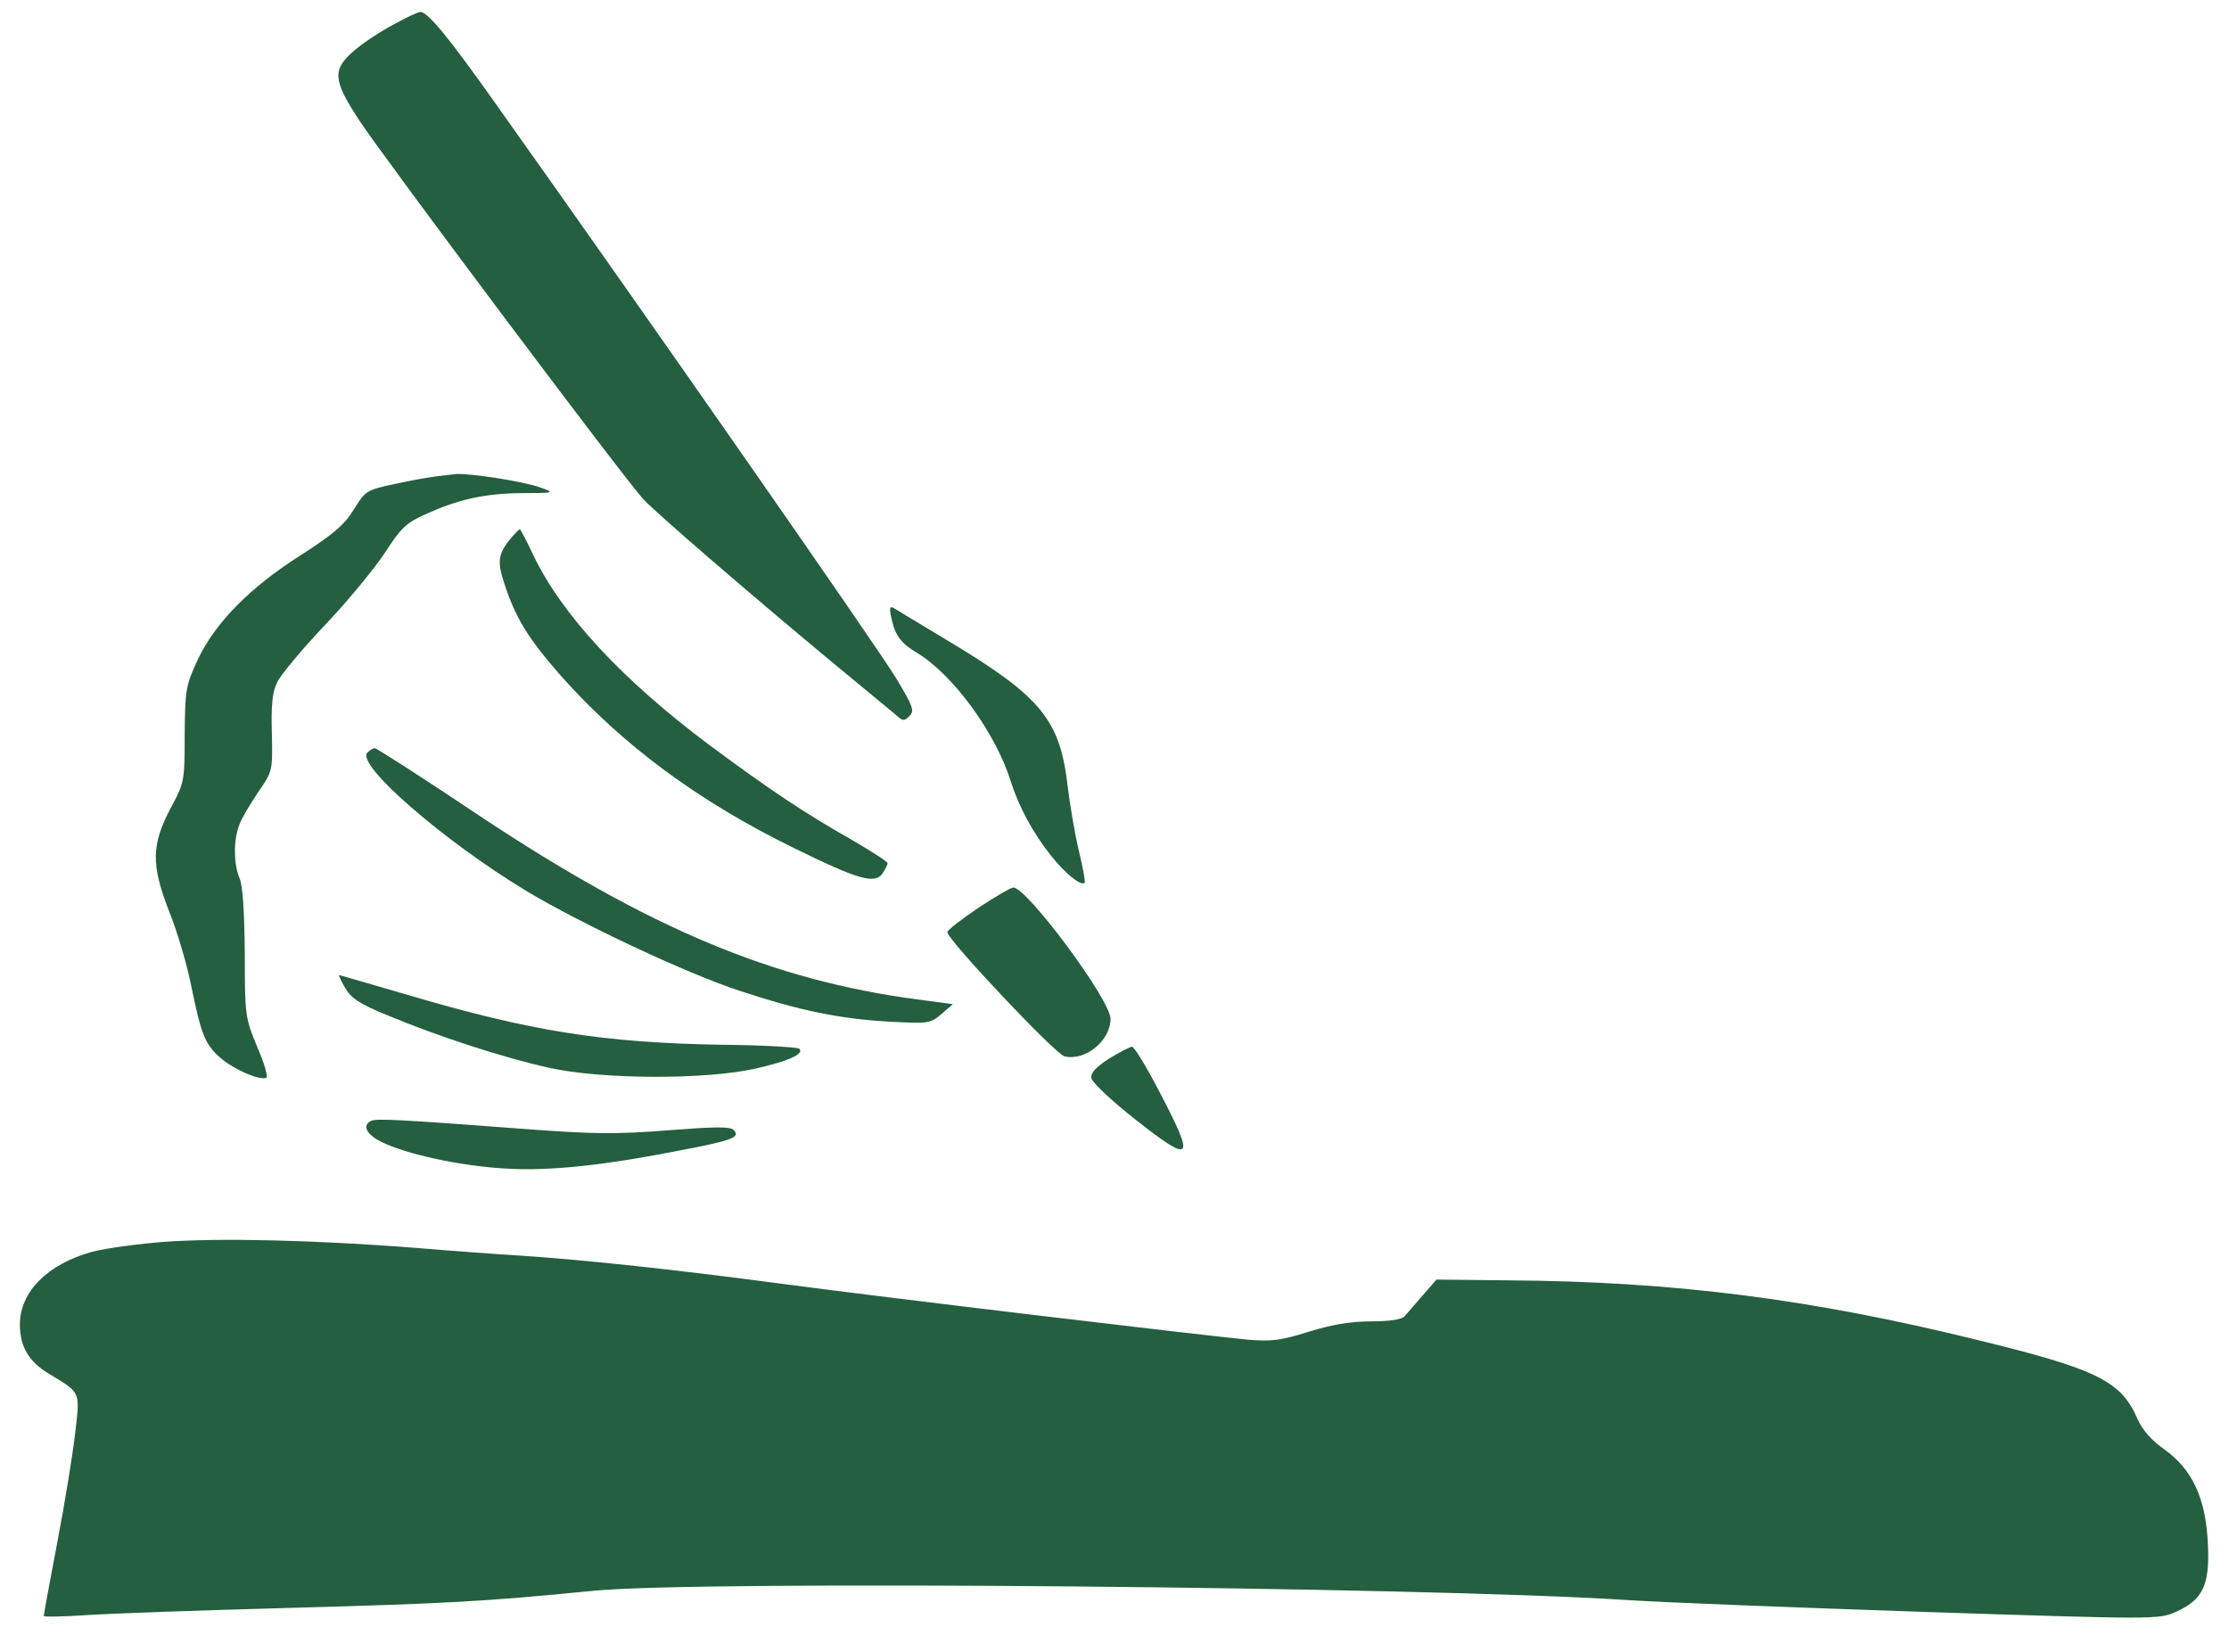
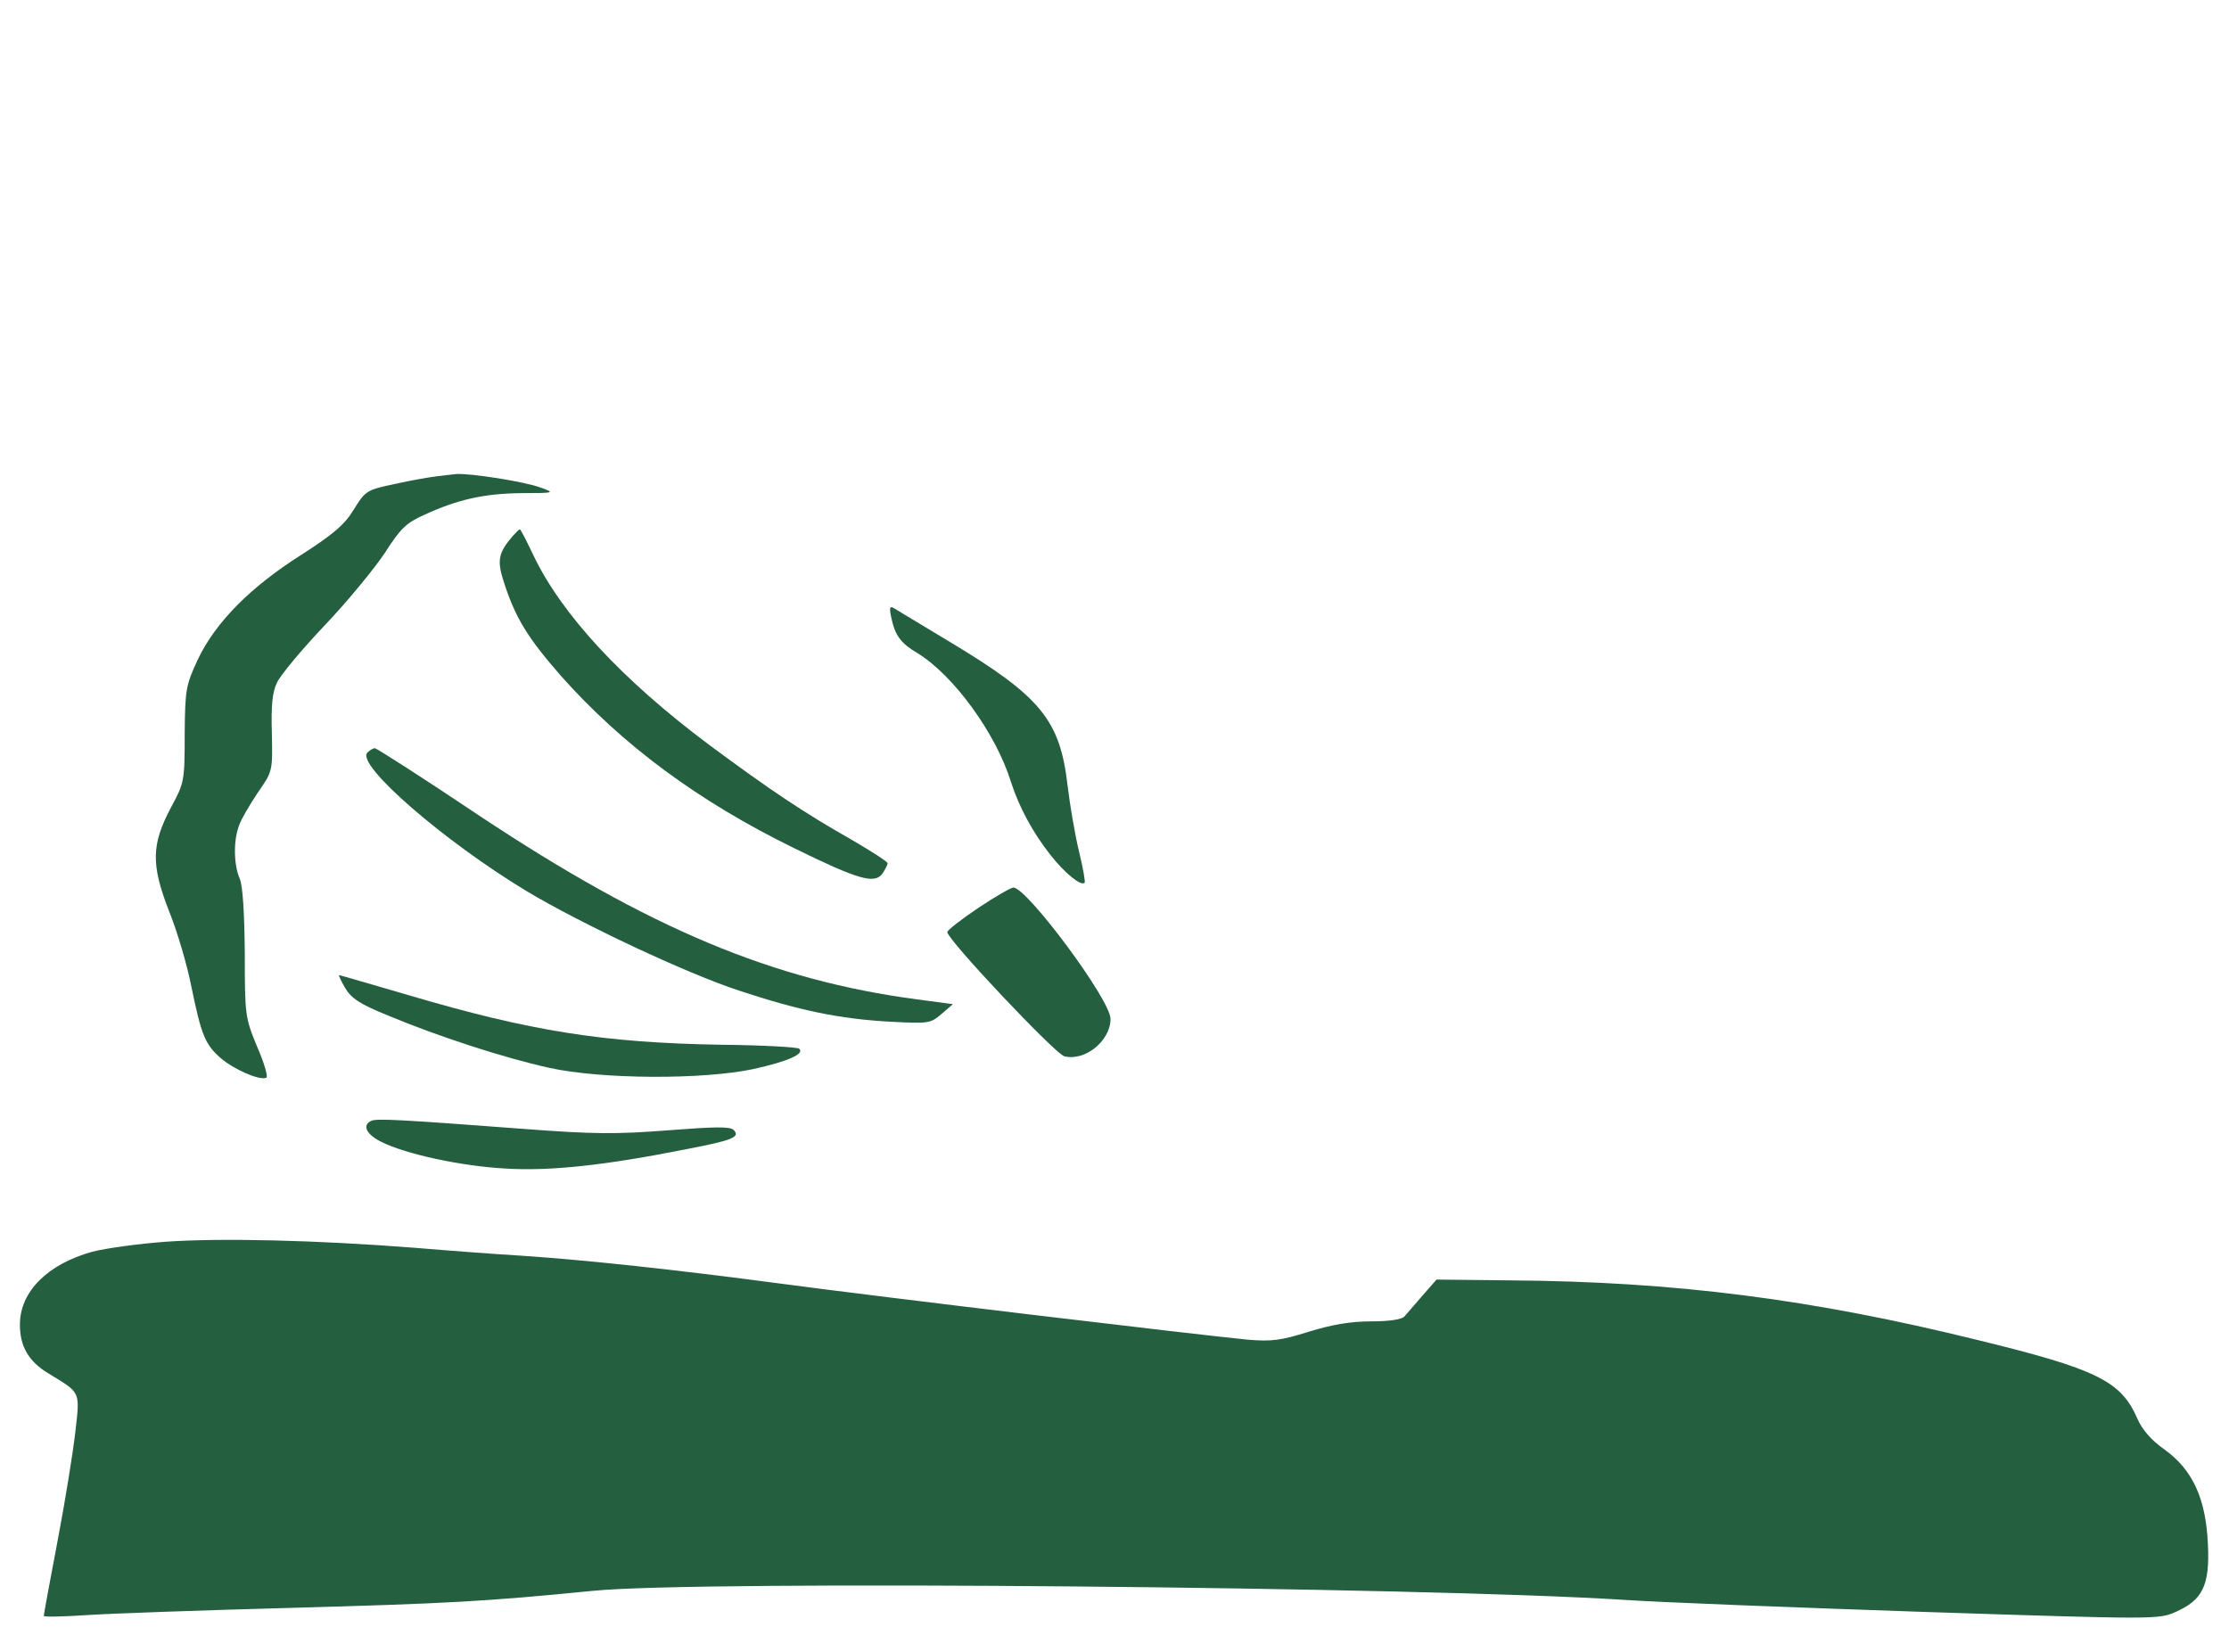
<svg xmlns="http://www.w3.org/2000/svg" version="1.0" width="560pt" height="415pt" viewBox="0 0 560 415" preserveAspectRatio="xMidYMid meet">
  <g transform="translate(0,415) scale(0.1,-0.1)" fill="#245f3f" stroke="none">
-     <path d="M988 4088 c-32 -17 -76 -46 -98 -65 -56 -48 -54 -74 13 -176 60 -92 670 -906 714 -952 35 -37 254 -226 463 -400 85 -70 163 -135 173 -143 15 -14 19 -14 32 -1 13 13 9 24 -33 94 -41 69 -626 909 -1000 1435 -125 177 -177 240 -196 240 -6 0 -37 -15 -68 -32z" />
+     <path d="M988 4088 z" />
    <path d="M1095 2953 c-16 -2 -63 -10 -103 -19 -71 -15 -74 -17 -103 -64 -23 -38 -51 -62 -132 -114 -128 -81 -216 -170 -260 -263 -30 -65 -32 -74 -33 -188 0 -117 -1 -122 -34 -183 -50 -94 -51 -144 -5 -262 21 -52 46 -138 56 -190 25 -121 34 -144 74 -179 33 -28 96 -56 114 -49 5 2 -5 37 -23 78 -30 73 -31 78 -31 235 -1 102 -5 170 -13 188 -15 35 -16 96 -1 134 5 15 27 52 47 82 37 53 37 54 35 148 -2 70 1 104 13 128 8 18 62 83 120 144 58 61 125 143 151 182 39 61 53 75 100 96 83 38 149 53 243 54 84 0 85 1 48 14 -40 15 -175 36 -211 34 -12 -1 -35 -4 -52 -6z" />
    <path d="M1288 2803 c-36 -42 -40 -61 -22 -116 29 -90 60 -140 144 -236 154 -173 344 -314 585 -432 161 -79 202 -91 222 -64 7 11 13 22 13 26 0 4 -42 31 -92 60 -118 67 -202 123 -357 238 -218 163 -370 327 -441 476 -17 36 -32 65 -34 65 -2 0 -10 -8 -18 -17z" />
    <path d="M2240 2595 c9 -42 24 -62 65 -86 90 -55 197 -201 235 -324 20 -62 54 -126 99 -183 37 -47 77 -79 86 -70 2 2 -4 37 -14 78 -10 41 -23 117 -29 167 -19 164 -67 223 -297 361 -71 43 -135 81 -141 85 -9 5 -10 -3 -4 -28z" />
    <path d="M923 2259 c-30 -30 193 -223 400 -348 135 -81 402 -207 534 -250 151 -50 252 -71 378 -78 97 -5 102 -5 130 19 l29 25 -90 12 c-362 48 -671 177 -1099 461 -140 94 -259 170 -263 170 -5 0 -13 -5 -19 -11z" />
    <path d="M2458 1869 c-43 -29 -78 -56 -78 -61 0 -19 271 -306 294 -312 52 -13 116 39 116 94 0 48 -210 330 -244 330 -6 0 -46 -23 -88 -51z" />
    <path d="M867 1668 c15 -26 37 -41 109 -70 122 -51 290 -106 404 -131 132 -29 386 -30 513 -3 86 19 129 38 115 51 -4 4 -92 9 -195 10 -298 5 -480 34 -788 125 -93 27 -171 50 -173 50 -2 0 5 -15 15 -32z" />
-     <path d="M2786 1490 c-34 -22 -46 -36 -44 -49 2 -11 52 -58 112 -105 141 -111 149 -102 63 63 -34 66 -67 121 -73 121 -5 0 -32 -14 -58 -30z" />
    <path d="M933 1334 c-24 -11 -13 -34 25 -53 62 -31 201 -61 312 -67 111 -7 250 8 451 48 120 23 140 31 122 49 -9 9 -49 8 -165 -1 -130 -10 -185 -10 -368 4 -304 23 -363 26 -377 20z" />
    <path d="M415 1030 c-66 -5 -148 -16 -183 -25 -112 -31 -182 -100 -182 -183 0 -55 22 -93 72 -123 82 -50 79 -43 67 -149 -6 -52 -26 -176 -45 -275 -19 -99 -34 -182 -34 -185 0 -3 48 -2 108 2 59 4 287 12 507 18 399 11 492 16 765 43 267 27 2085 10 2595 -23 88 -6 425 -19 749 -30 580 -19 590 -19 632 0 68 30 86 67 81 170 -5 114 -38 187 -109 238 -33 23 -56 50 -68 77 -41 95 -101 125 -405 199 -414 102 -758 146 -1170 149 l-186 2 -35 -40 c-19 -22 -40 -46 -45 -52 -6 -8 -37 -13 -84 -13 -52 0 -98 -8 -157 -26 -70 -22 -93 -25 -153 -20 -133 13 -921 107 -1175 141 -264 35 -486 59 -650 70 -52 3 -174 12 -270 20 -244 19 -484 25 -625 15z" />
  </g>
</svg>